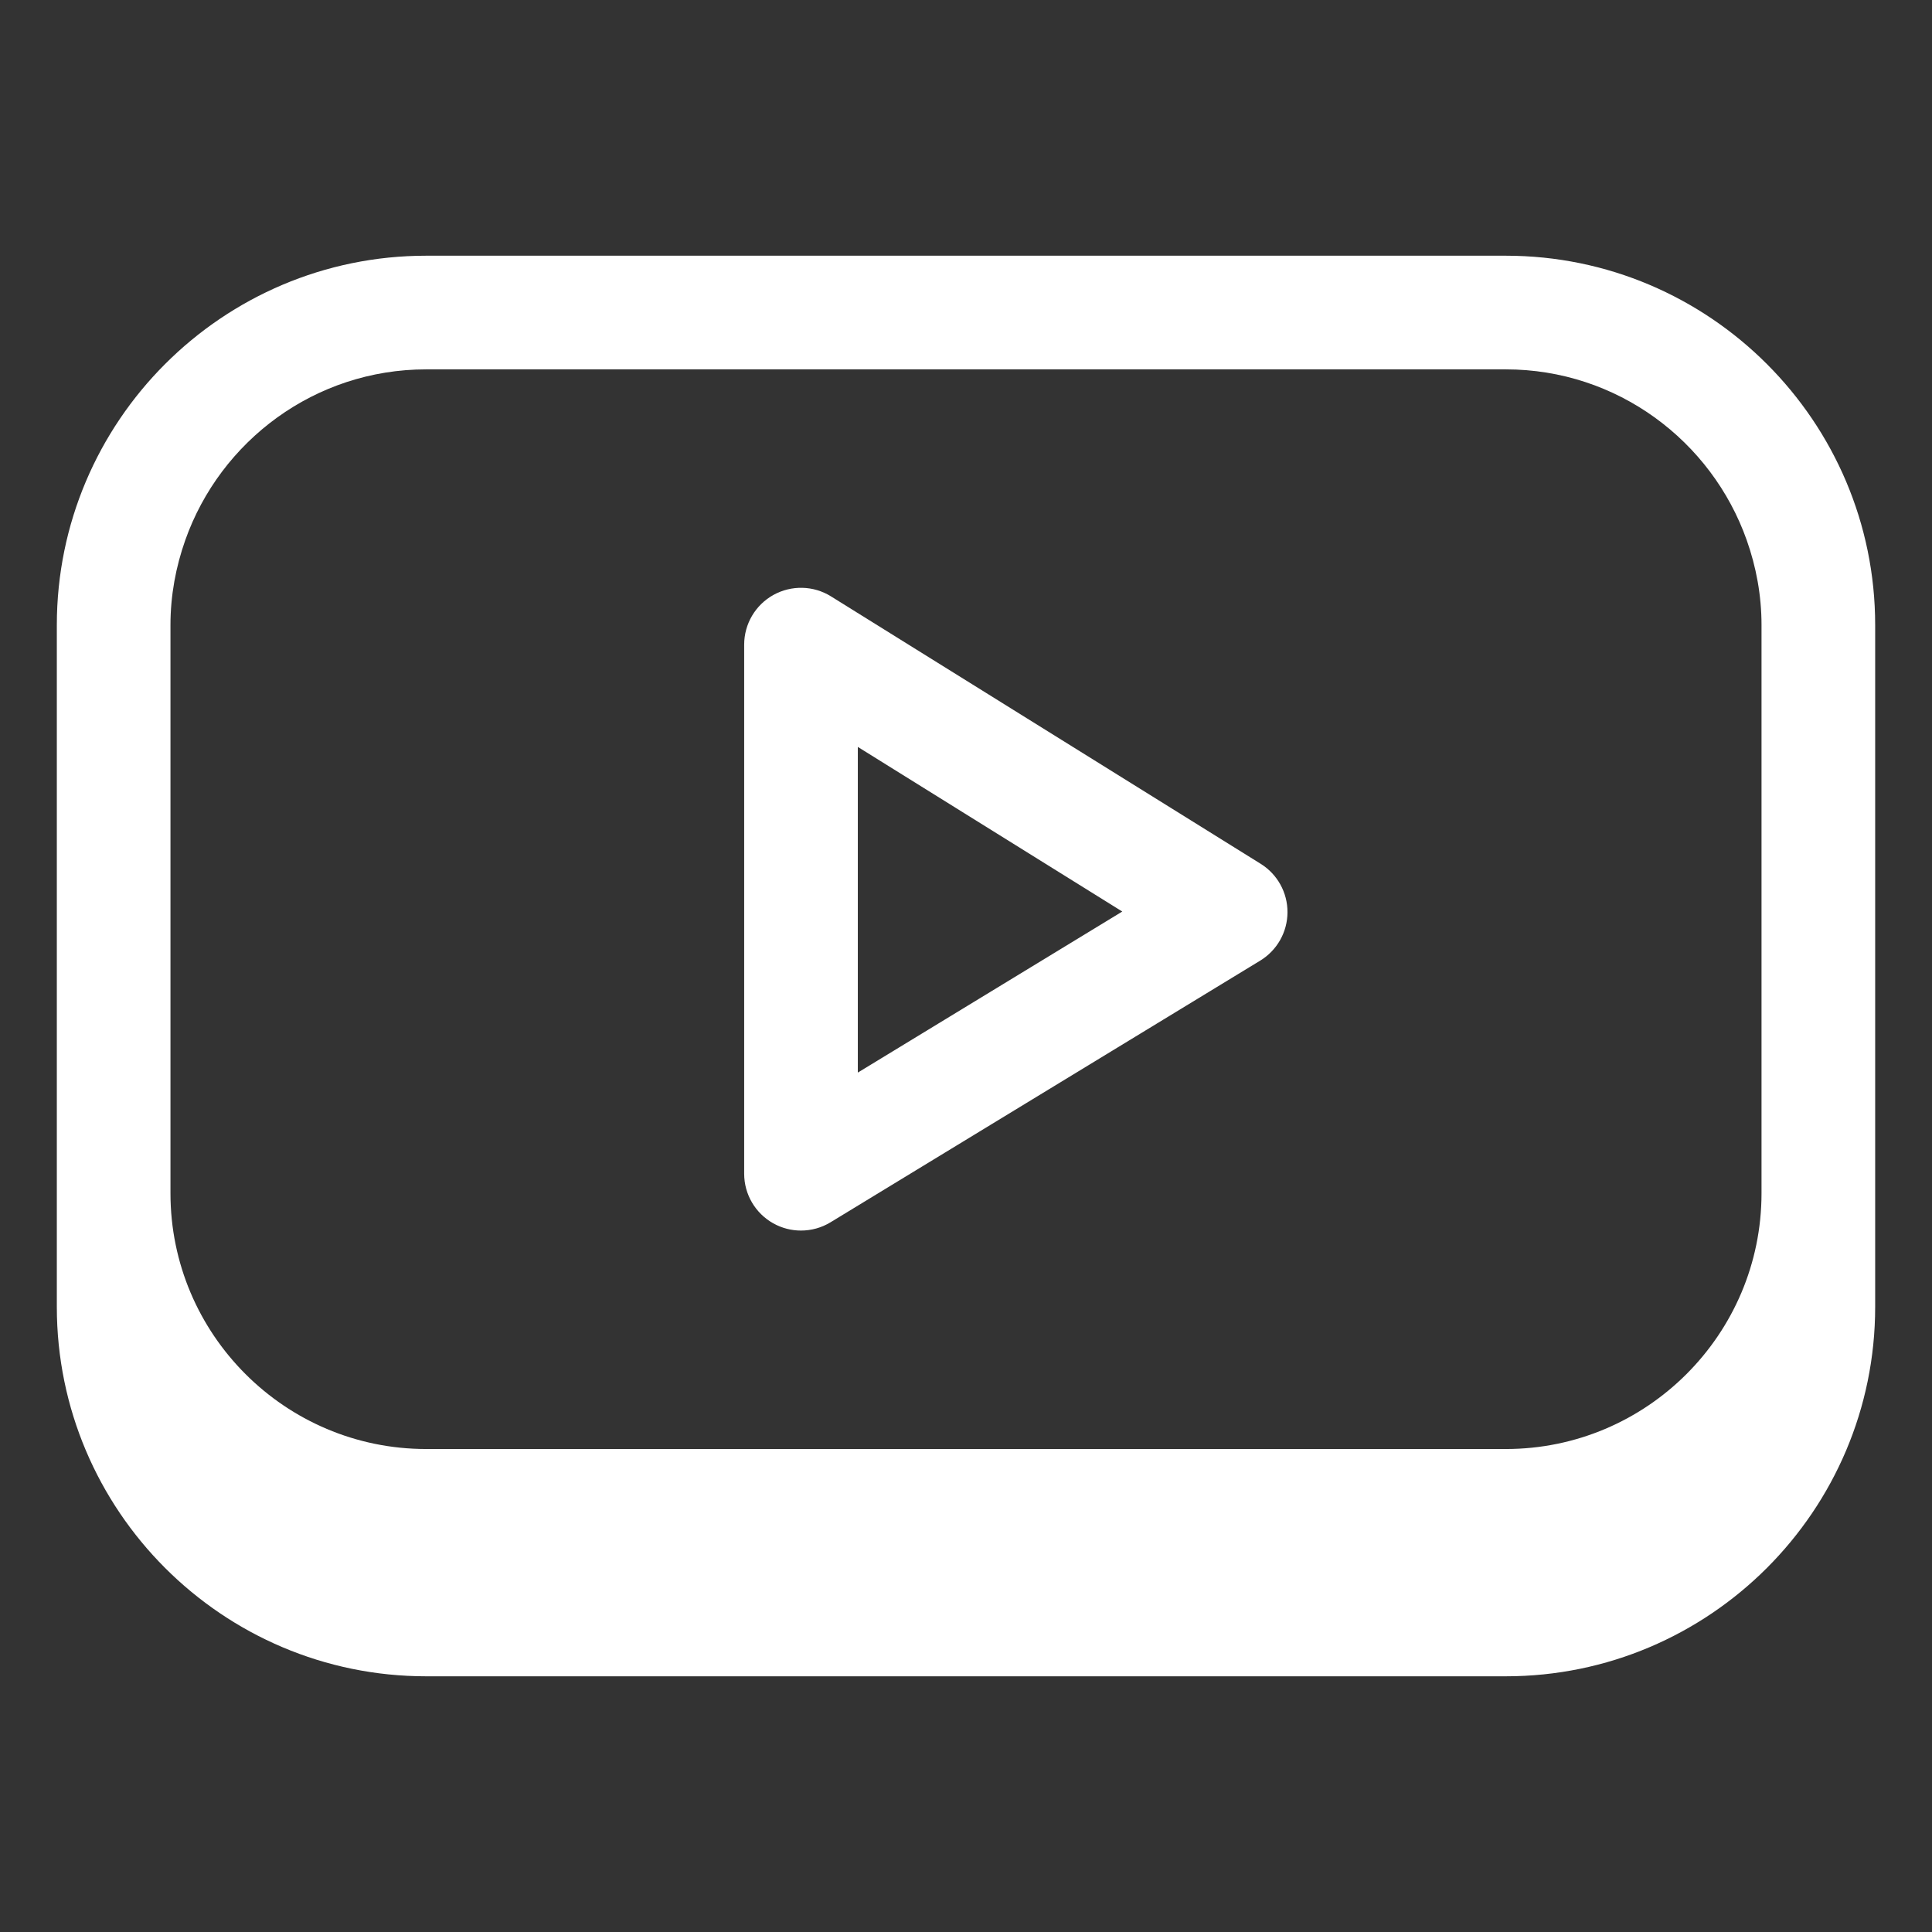
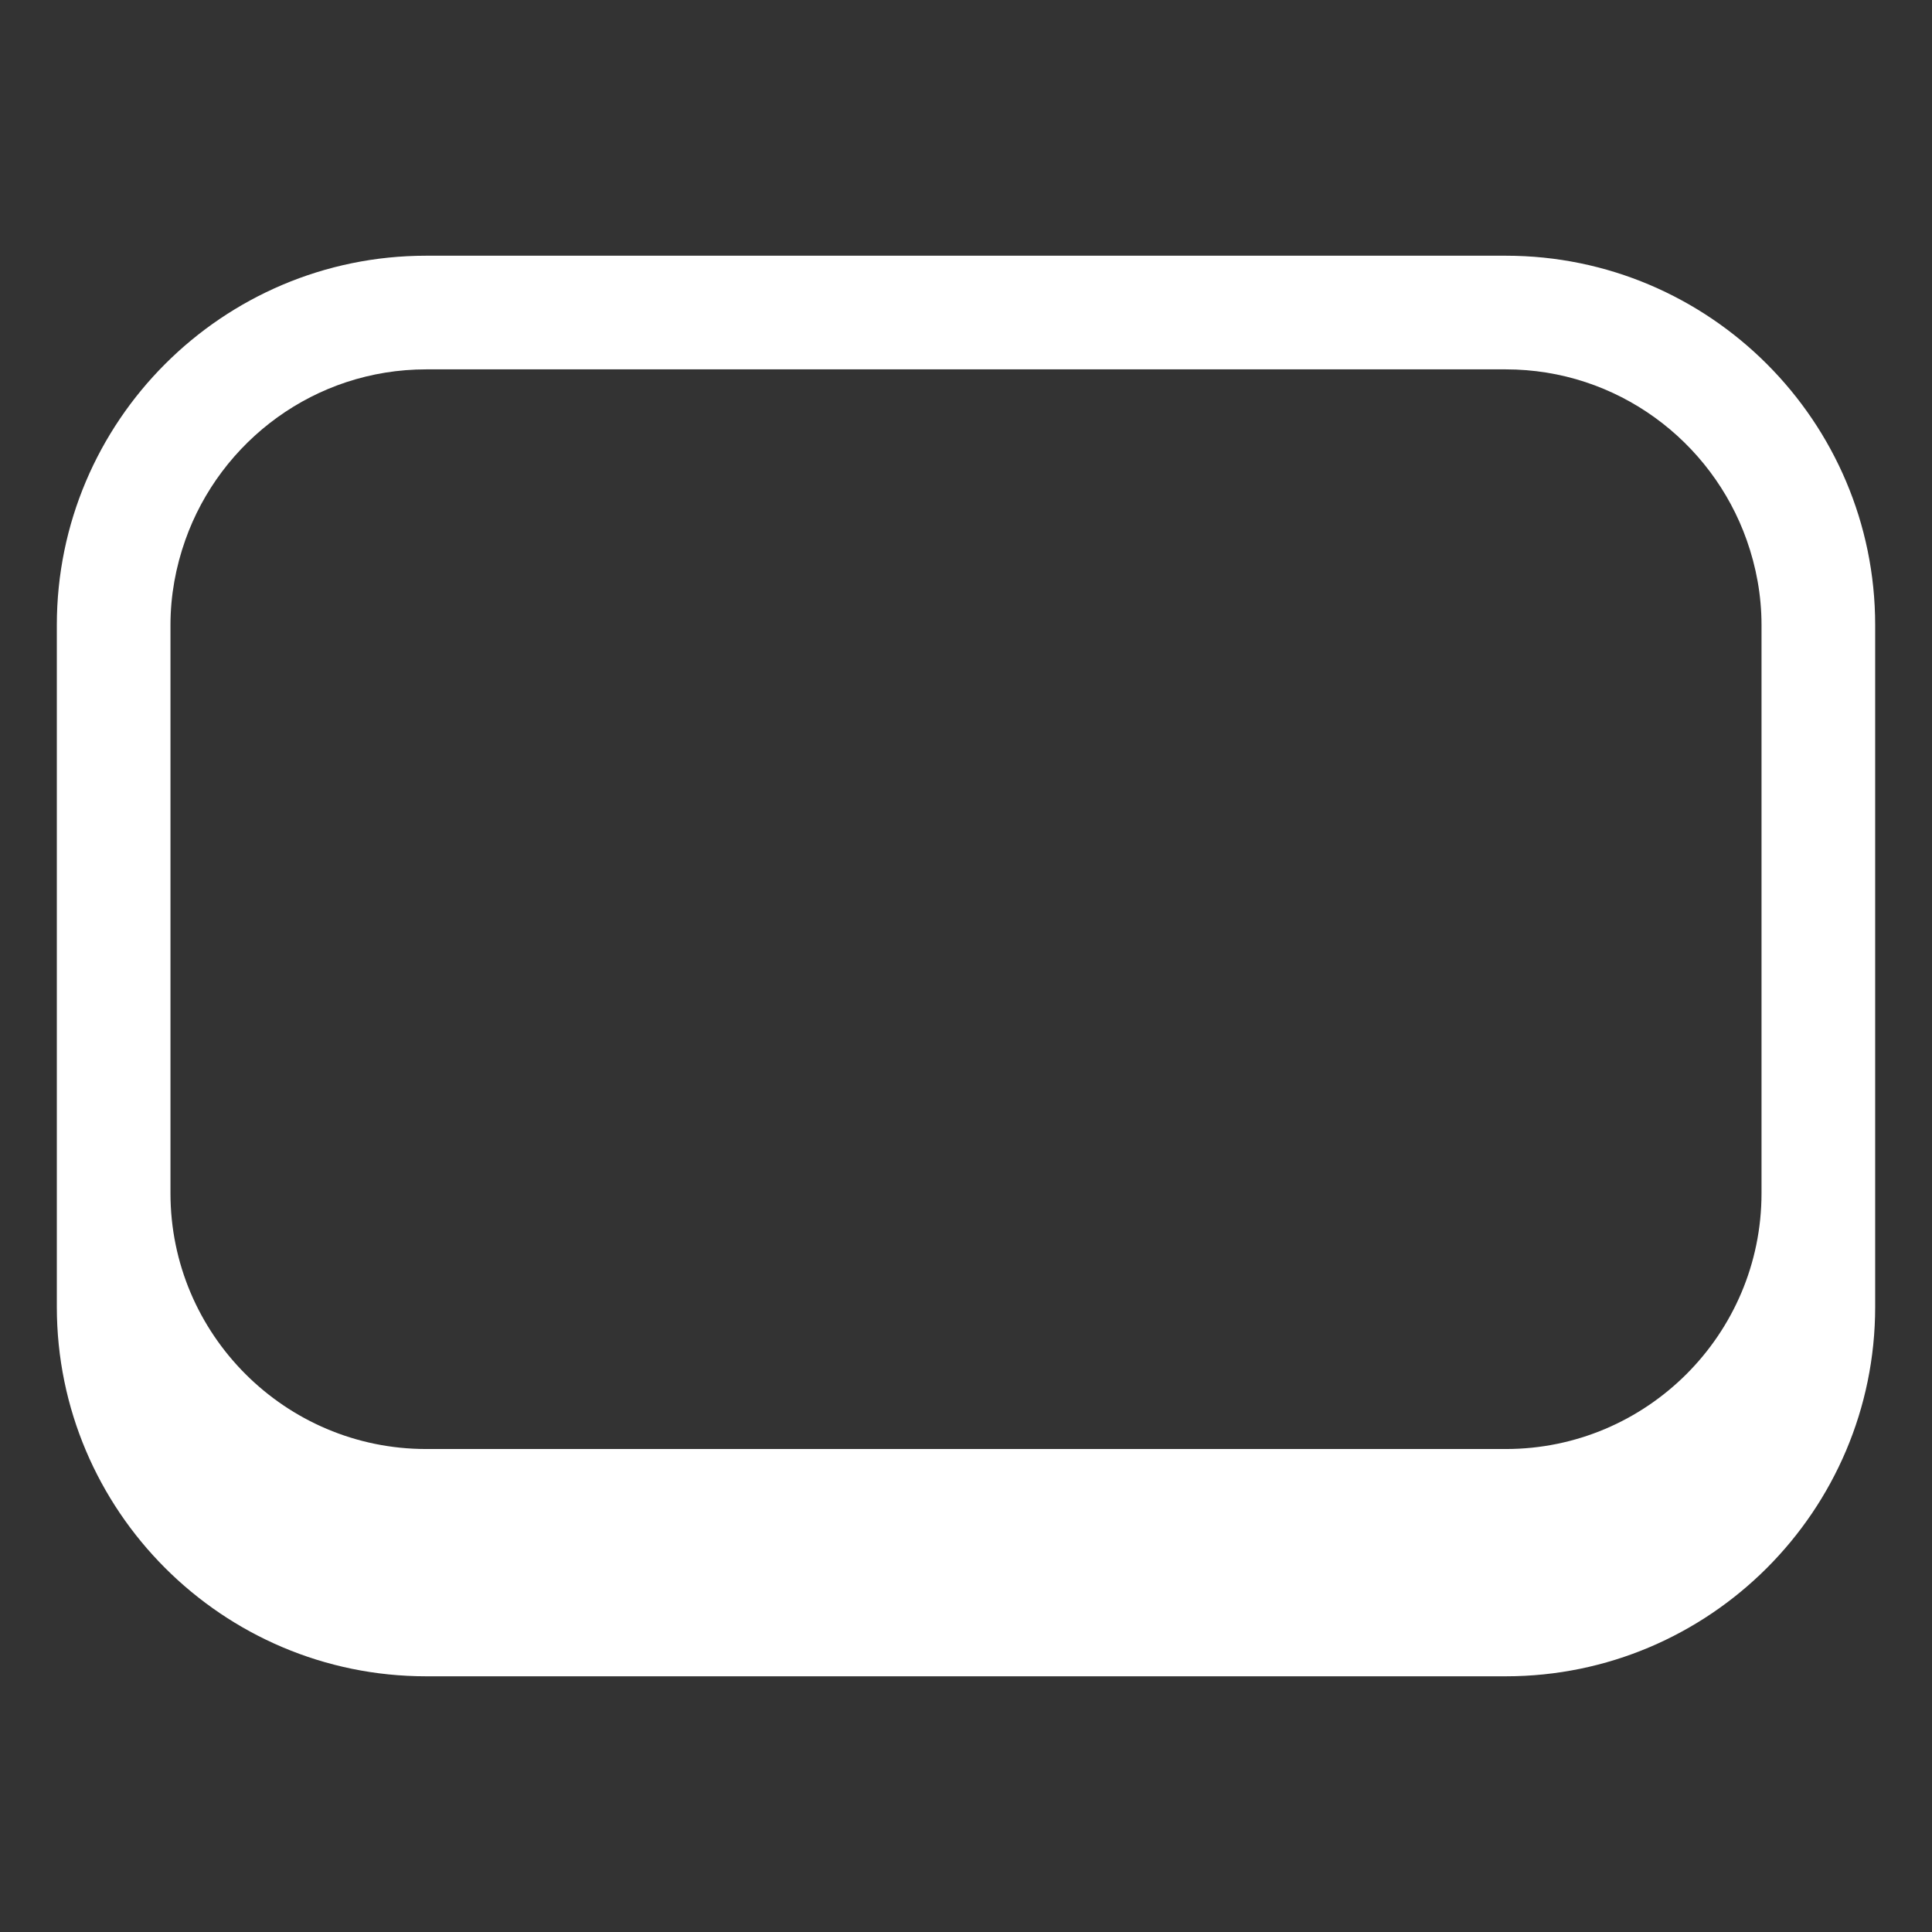
<svg xmlns="http://www.w3.org/2000/svg" version="1.1" id="Layer_1" x="0px" y="0px" width="500px" height="500px" viewBox="0 0 500 500" enable-background="new 0 0 500 500" xml:space="preserve">
  <rect x="0" y="0" width="500" height="500" fill="#333333" stroke="none" />
  <g>
    <path fill="#FFFFFF" d="M389.703,66.178H110.289c-52.707,0-95.582,42.879-95.582,95.586v29.41v117.645v29.414   c0,52.711,42.875,95.591,95.582,95.591h279.414c52.707,0,95.59-42.88,95.59-95.591v-29.414V191.174v-29.41   C485.293,109.057,442.41,66.178,389.703,66.178z M455.879,191.174v117.645c0,36.496-29.688,66.185-66.176,66.185H110.289   c-36.488,0-66.172-29.688-66.172-66.185V191.174v-29.41c0-7.707,1.395-15.082,3.828-21.965   c9.086-25.711,33.563-44.207,62.344-44.207h279.414c28.781,0,53.266,18.504,62.352,44.211c2.435,6.883,3.824,14.254,3.824,21.961   V191.174z" />
-     <path fill="#FFFFFF" d="M326.27,223.557l-111.203-69.211c-4.531-2.828-10.238-2.961-14.91-0.375   c-4.668,2.598-7.566,7.516-7.566,12.859v136.934c0,5.316,2.871,10.215,7.508,12.82c2.238,1.258,4.719,1.883,7.199,1.883   c2.652,0,5.309-0.715,7.652-2.148l111.194-67.714c4.363-2.66,7.031-7.383,7.056-12.492   C333.23,231.01,330.602,226.256,326.27,223.557z M222.004,277.584v-84.281l68.441,42.602L222.004,277.584z" />
  </g>
</svg>